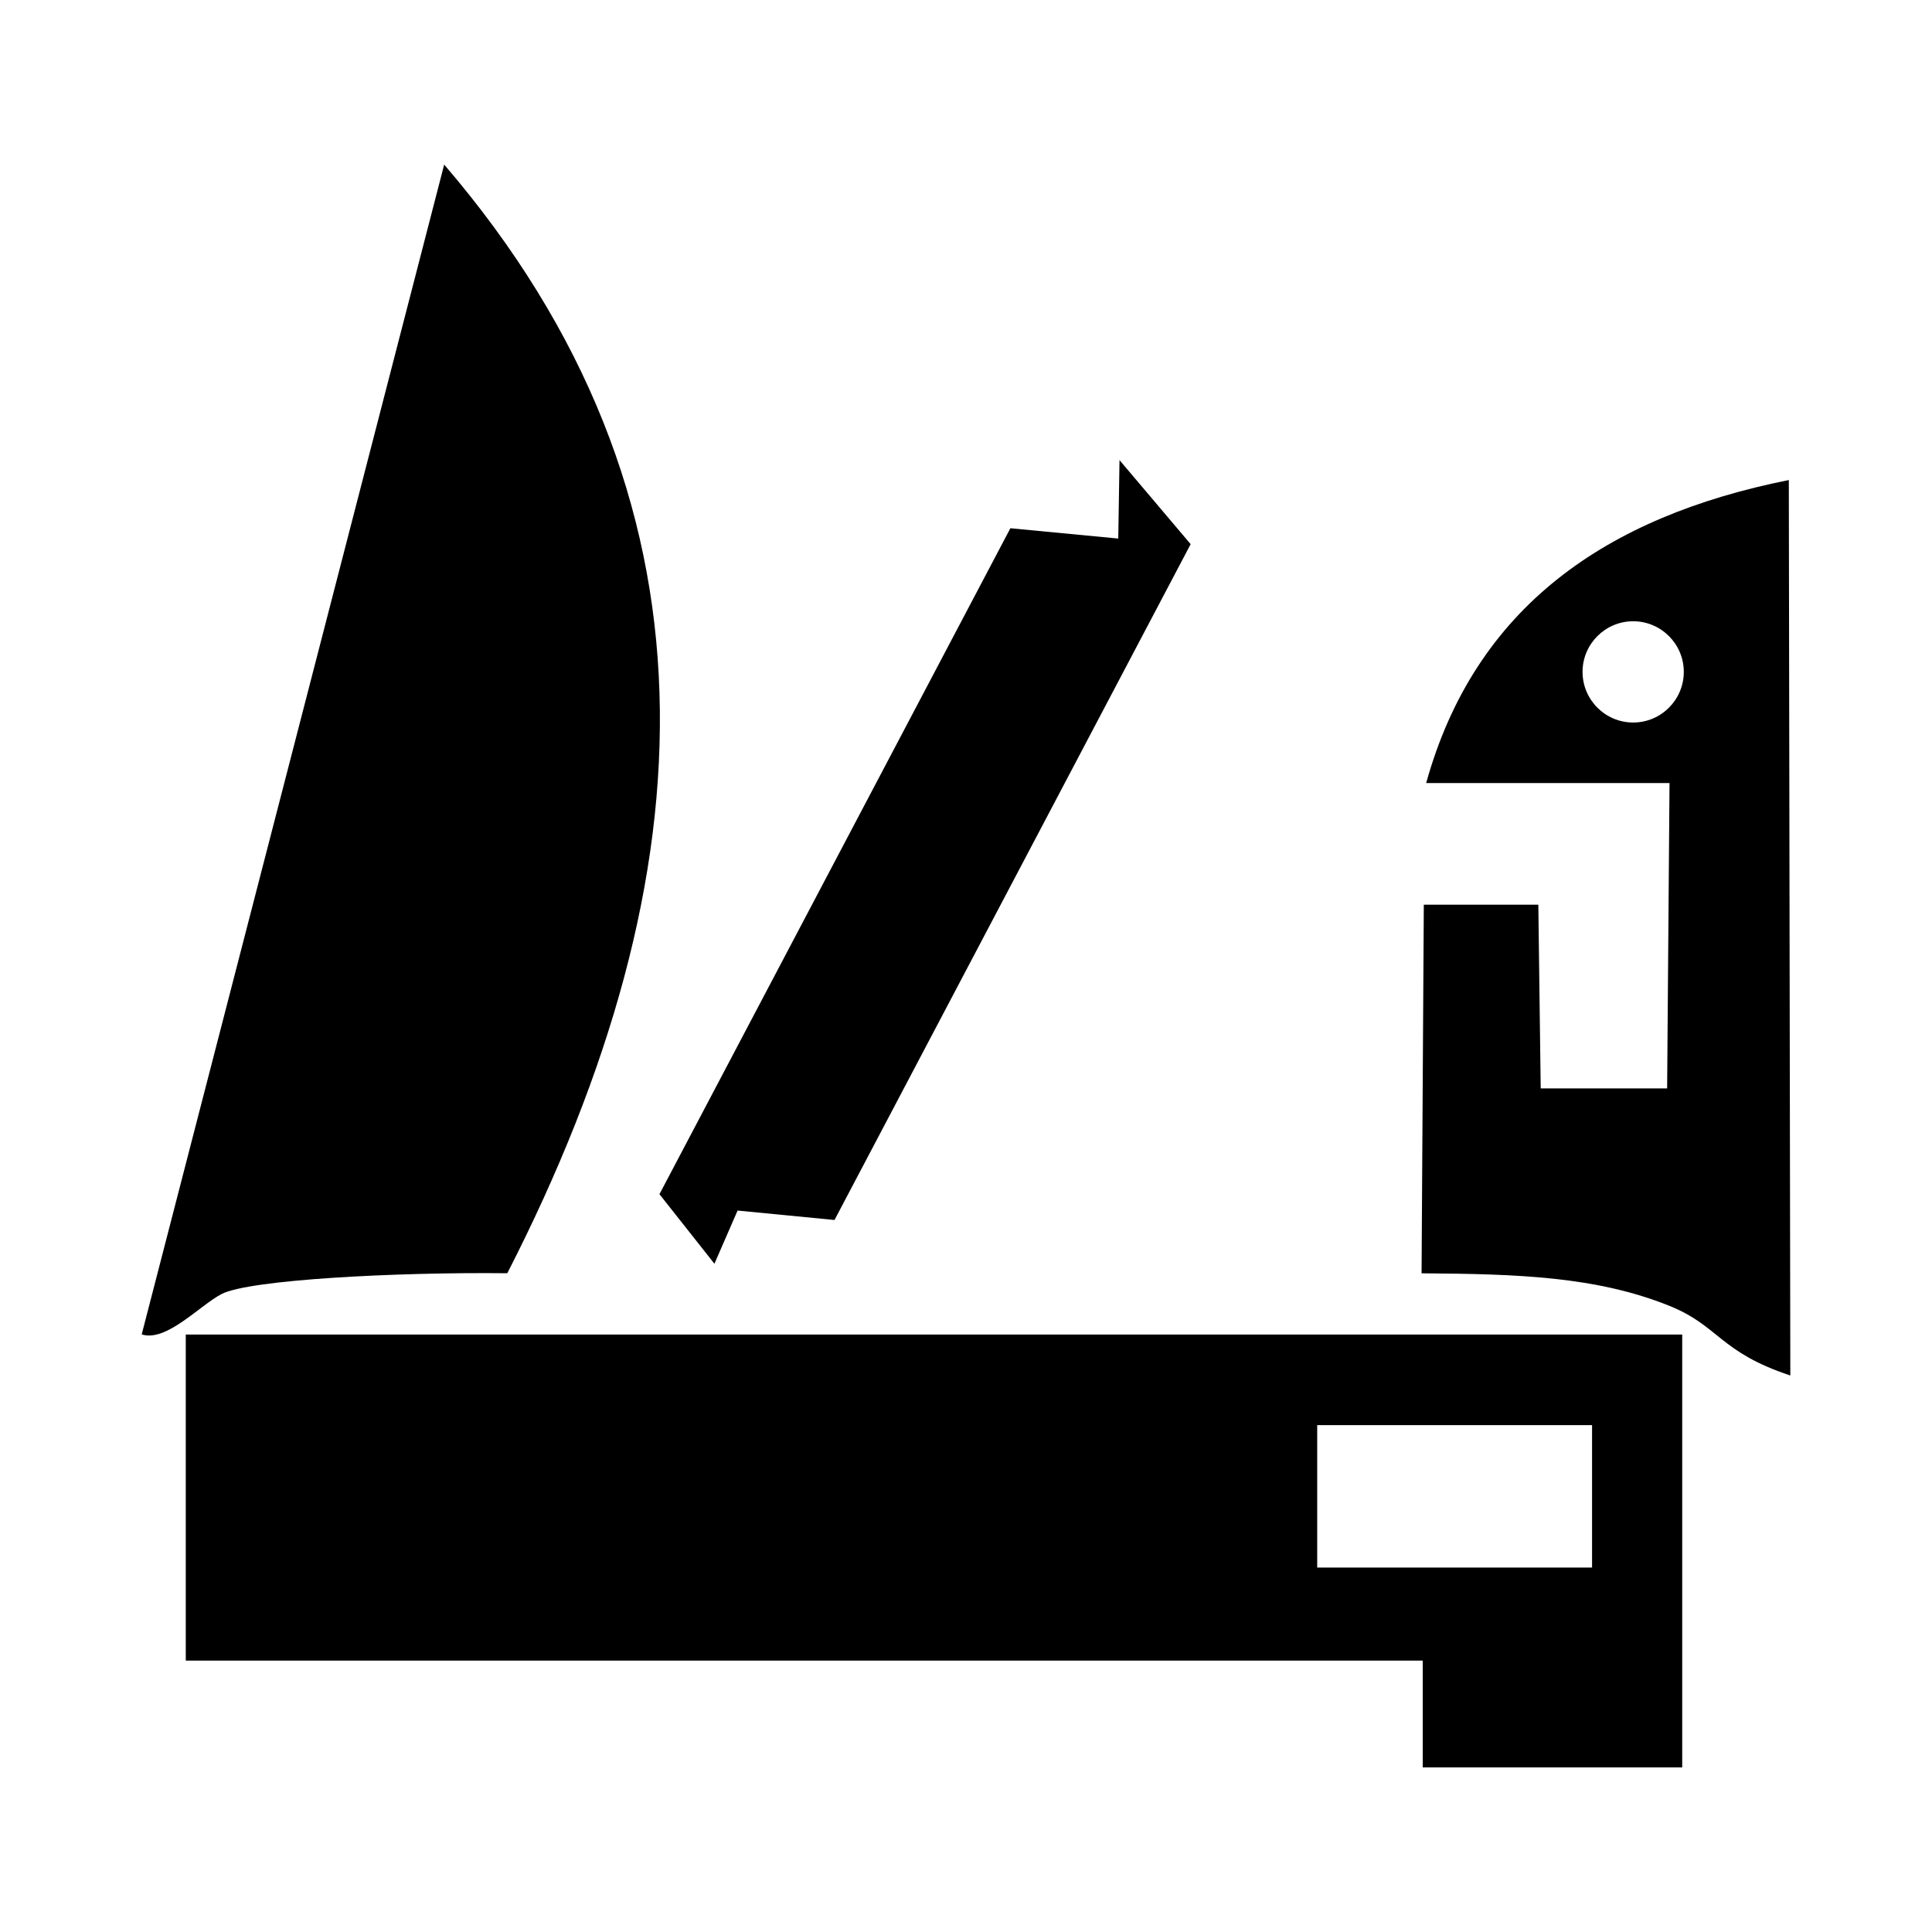
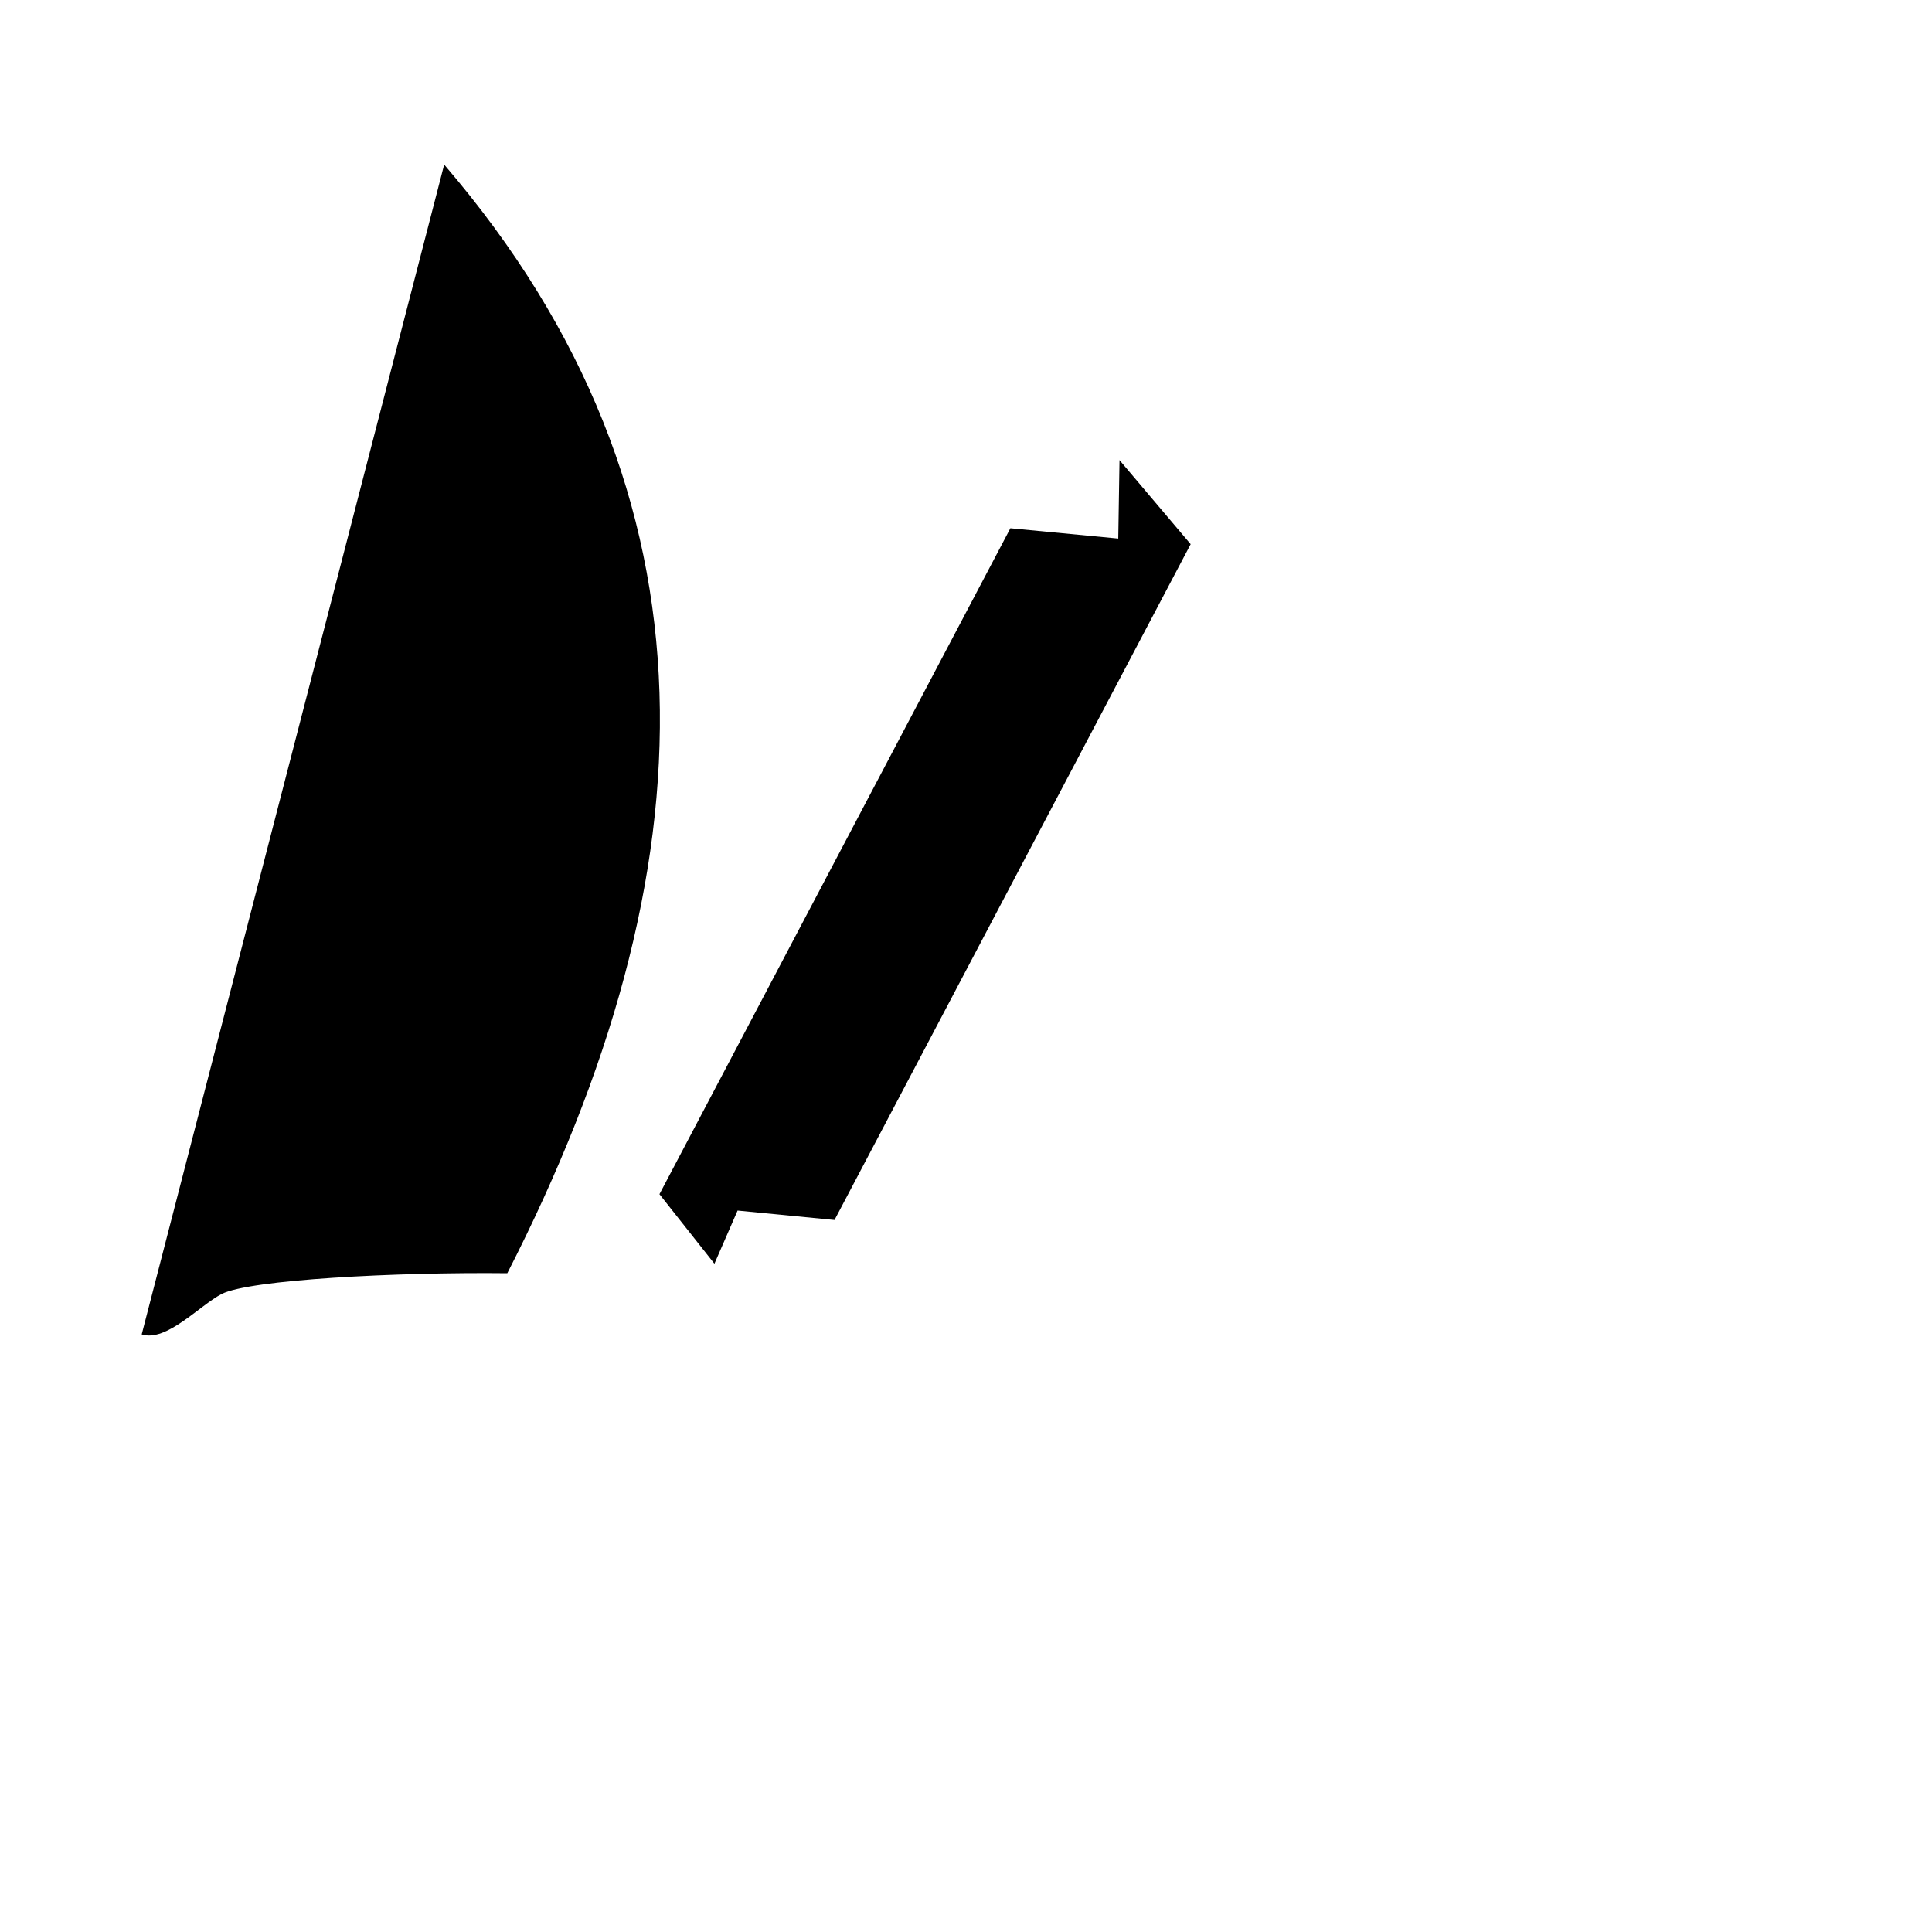
<svg xmlns="http://www.w3.org/2000/svg" version="1.1" id="Capa_1" x="0px" y="0px" width="300px" height="300px" viewBox="0 0 300 300" style="enable-background:new 0 0 300 300;" xml:space="preserve">
  <polygon id="_229759000" points="156.891,82.025 173.643,83.627 173.837,71.446 184.884,84.497 129.583,189.439 114.531,187.975   110.936,196.232 102.4,185.432 " />
  <path id="_229759240" d="M68.972,25.558L22.004,207.204c3.818,1.242,9.016-4.513,12.409-6.272c4.333-2.229,27.09-3.415,44.359-3.225  C110.688,135.374,113.14,77.017,68.972,25.558L68.972,25.558z" />
-   <path id="_237279640" d="M277.766,74.542c-28.312,5.655-48.705,19.666-56.309,47.047h37.785l-0.37,47.416H239.24l-0.369-28.523  h-17.783l-0.348,57.237c14.895,0.101,27.112,0.48,38.479,5.051c7.75,3.124,7.75,7.156,18.781,10.817L277.766,74.542L277.766,74.542z   M253.598,96.469c4.334,0,7.861,3.528,7.861,7.861c0,4.335-3.527,7.863-7.861,7.863s-7.861-3.528-7.861-7.863  C245.736,99.997,249.264,96.469,253.598,96.469z" />
-   <path d="M28.847,207.227v50.631H220.92v16.585h40.293v-67.216H28.847z M247.215,243.41h-42.68v-22.117h42.68V243.41z" />
</svg>